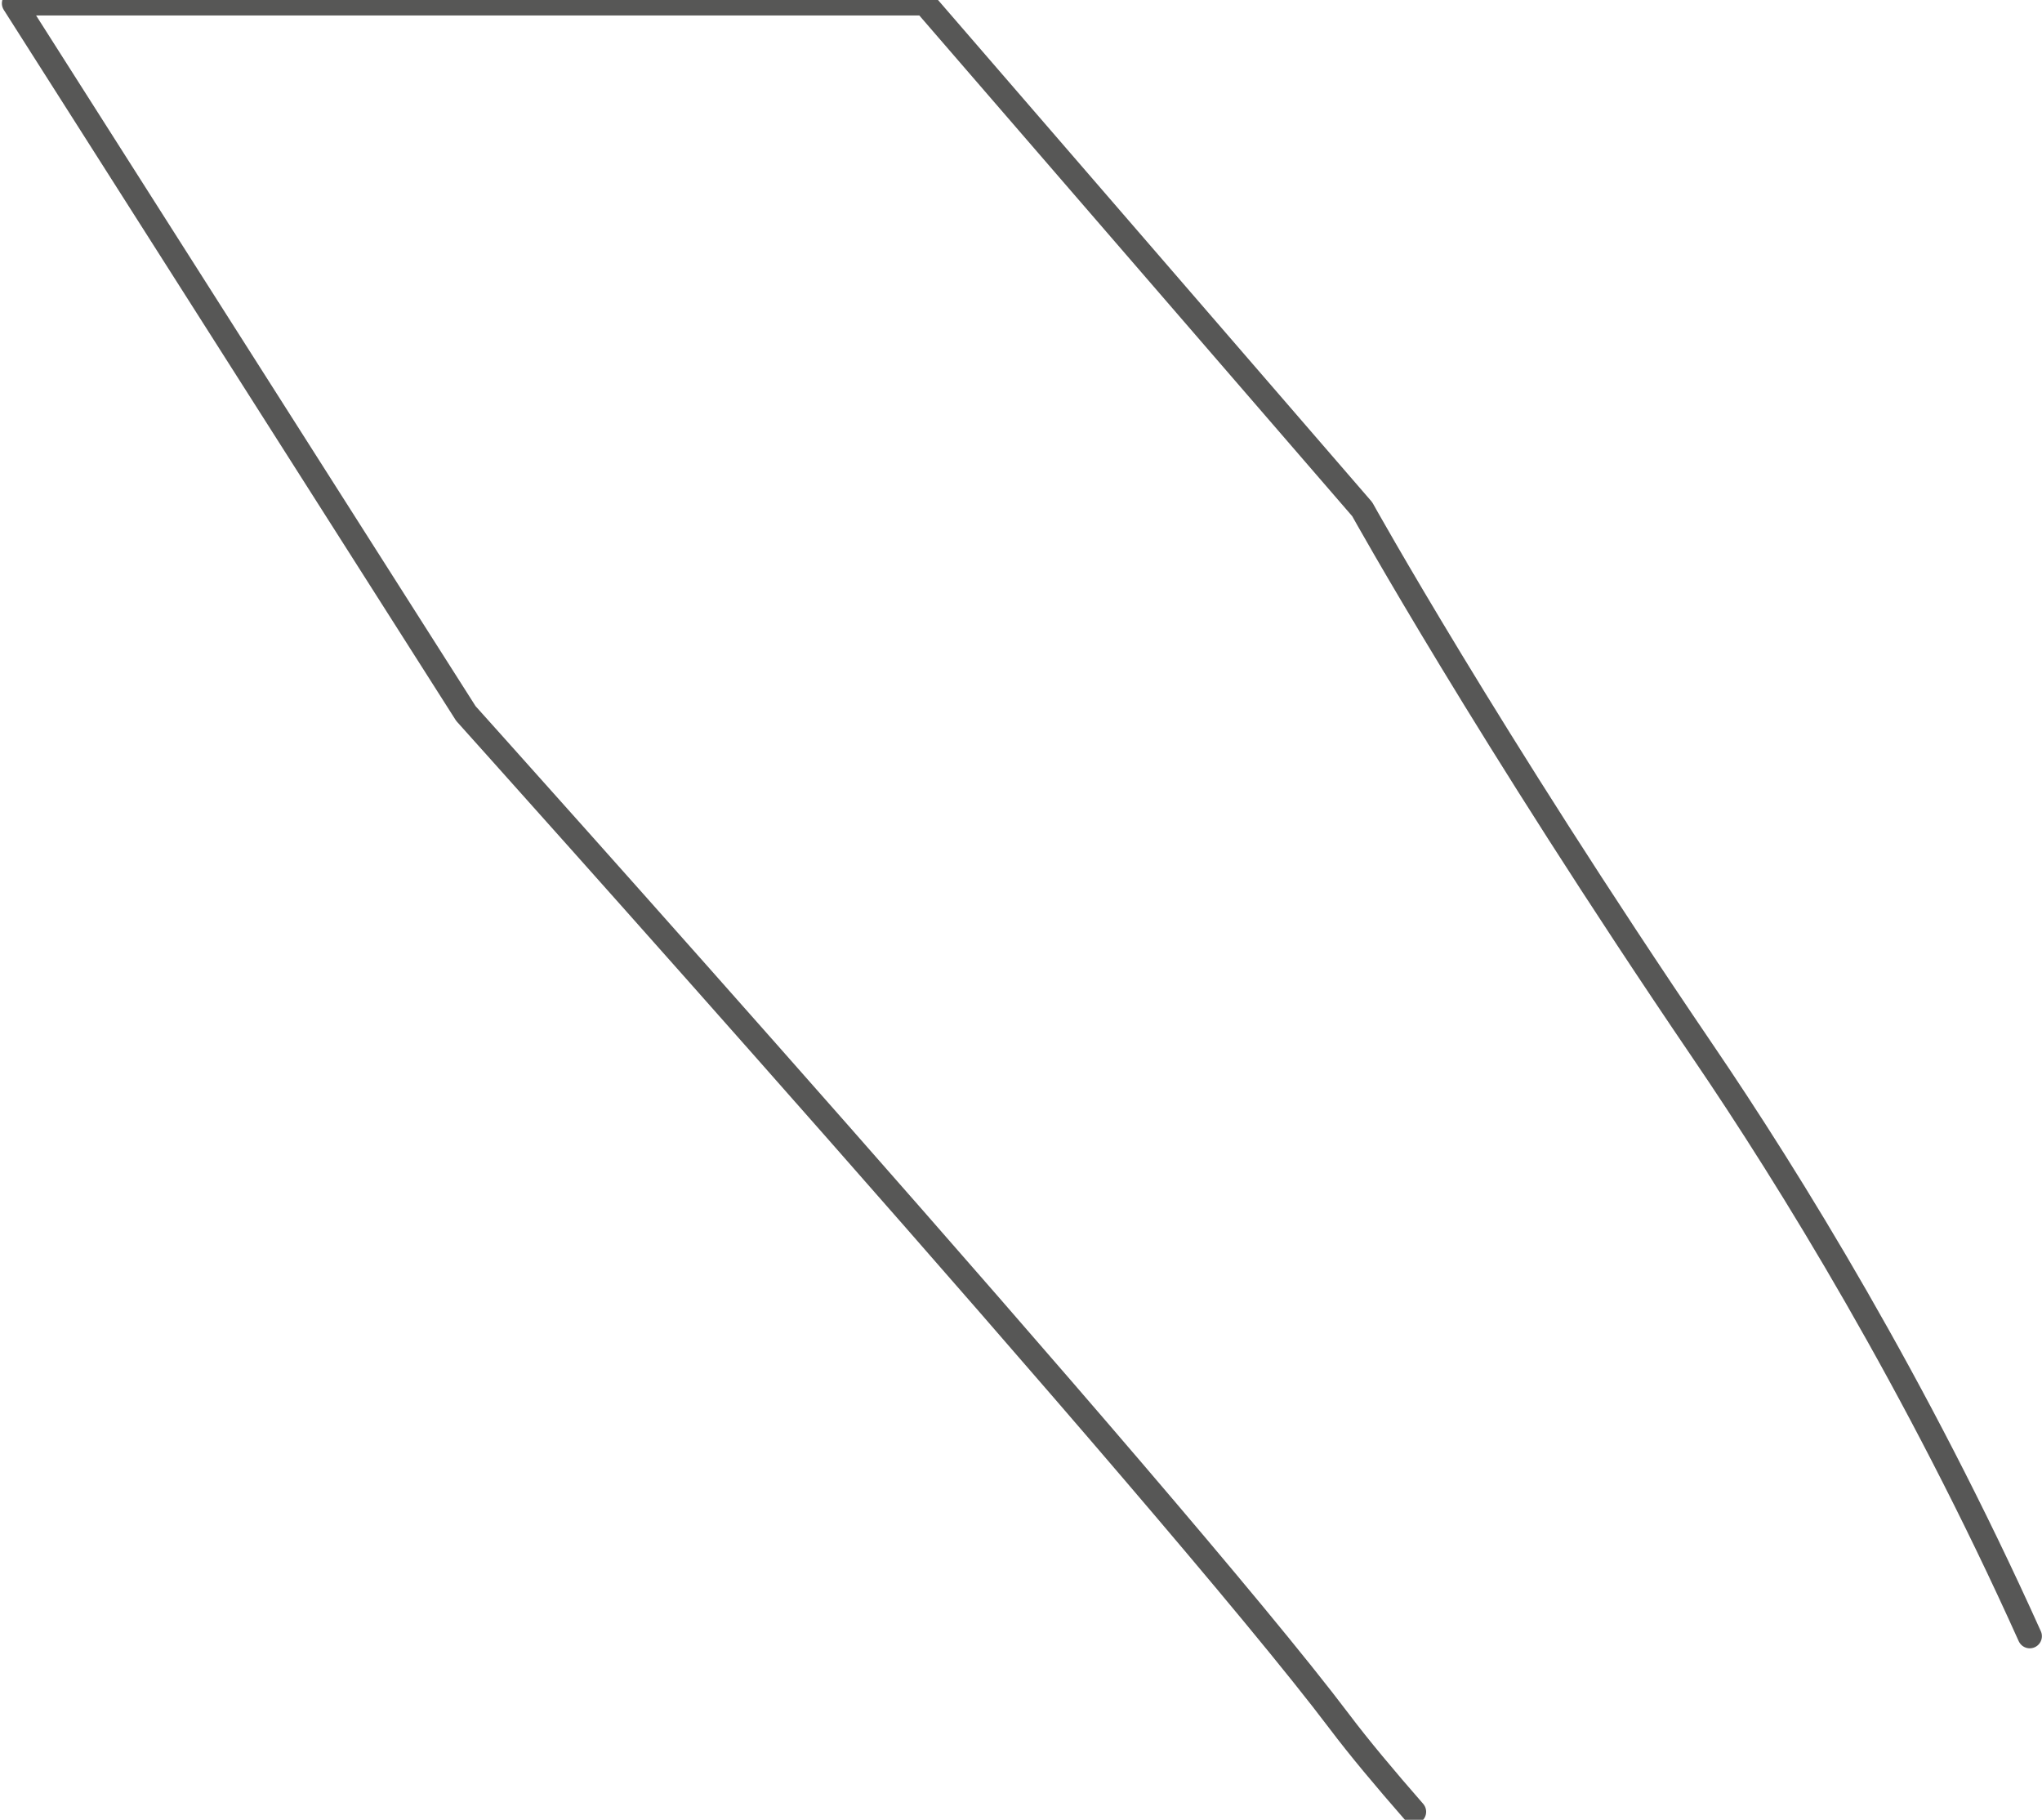
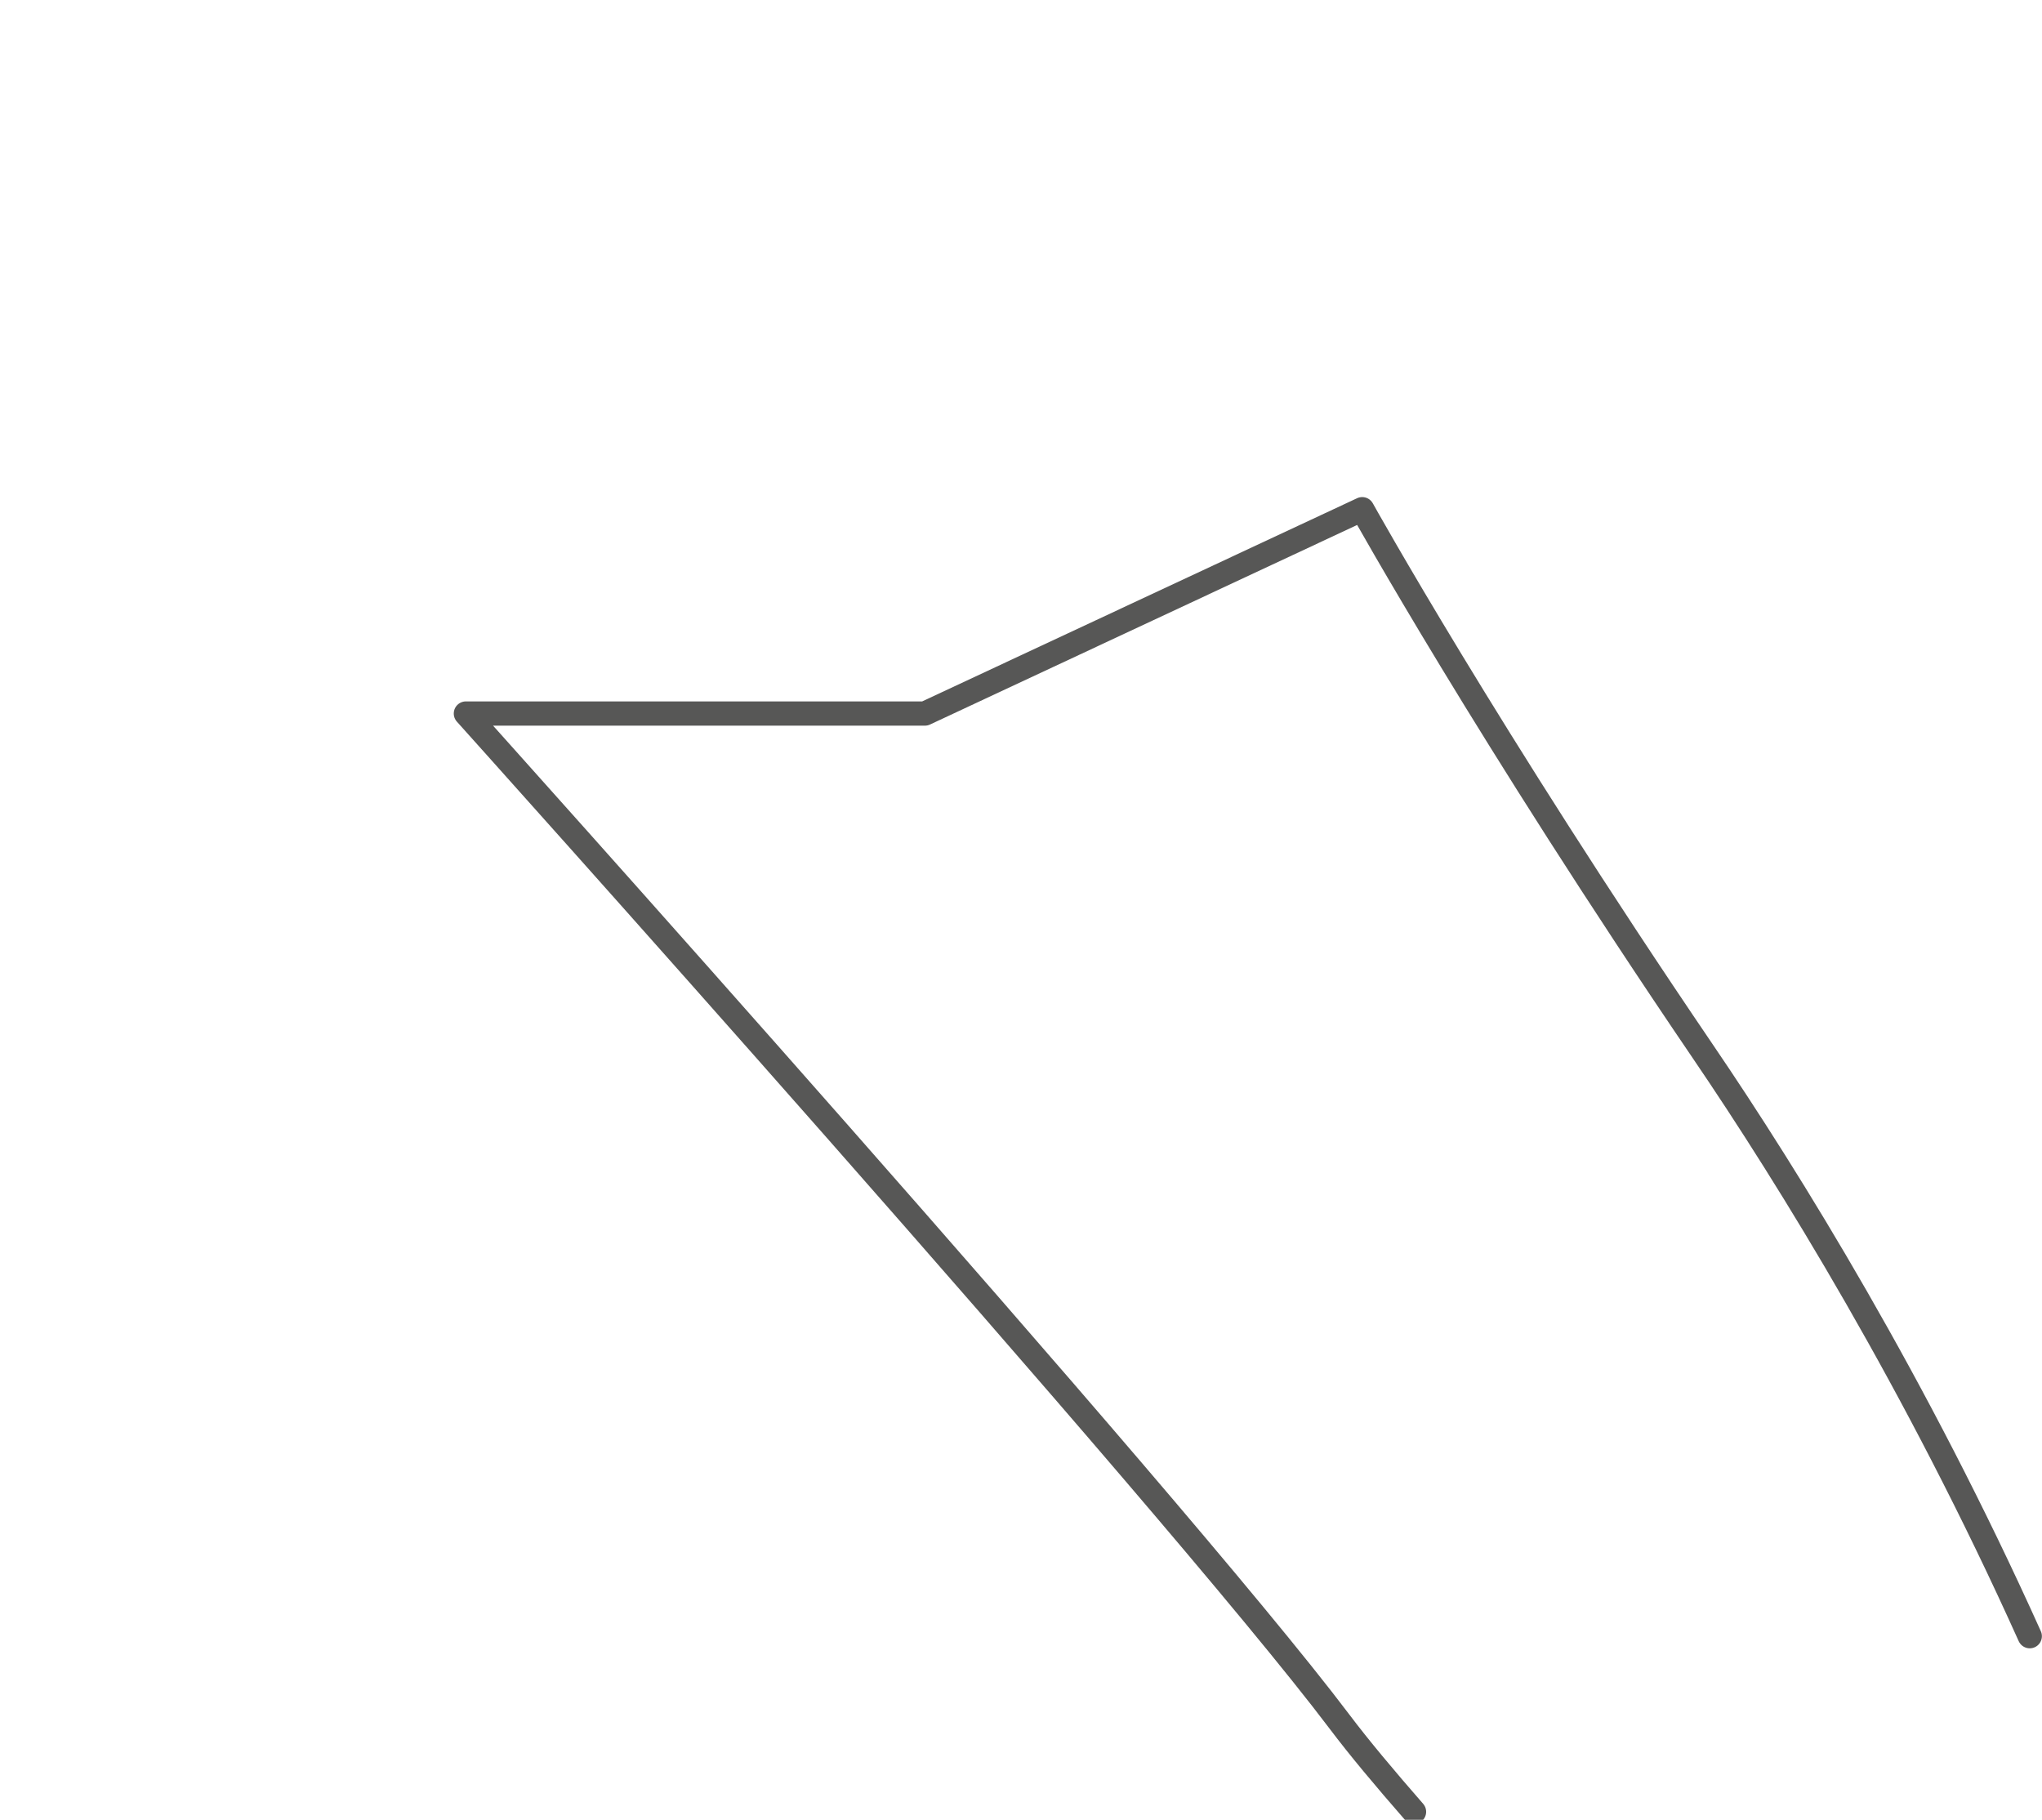
<svg xmlns="http://www.w3.org/2000/svg" width="101" height="90" viewBox="0 0 101 90" fill="none">
-   <path d="M69.939 89.605C68.483 87.938 67.219 86.429 66.254 85.148C57.956 74.148 23.044 35.289 23.044 35.289L0.693 0.166H45.746L67.377 25.184C67.377 25.184 73.535 36.271 84.219 51.991C88.518 58.306 94.798 68.482 100.395 80.92" stroke="#575756" stroke-width="1.2" stroke-linecap="round" stroke-linejoin="round" />
+   <path d="M69.939 89.605C68.483 87.938 67.219 86.429 66.254 85.148C57.956 74.148 23.044 35.289 23.044 35.289H45.746L67.377 25.184C67.377 25.184 73.535 36.271 84.219 51.991C88.518 58.306 94.798 68.482 100.395 80.92" stroke="#575756" stroke-width="1.2" stroke-linecap="round" stroke-linejoin="round" />
</svg>